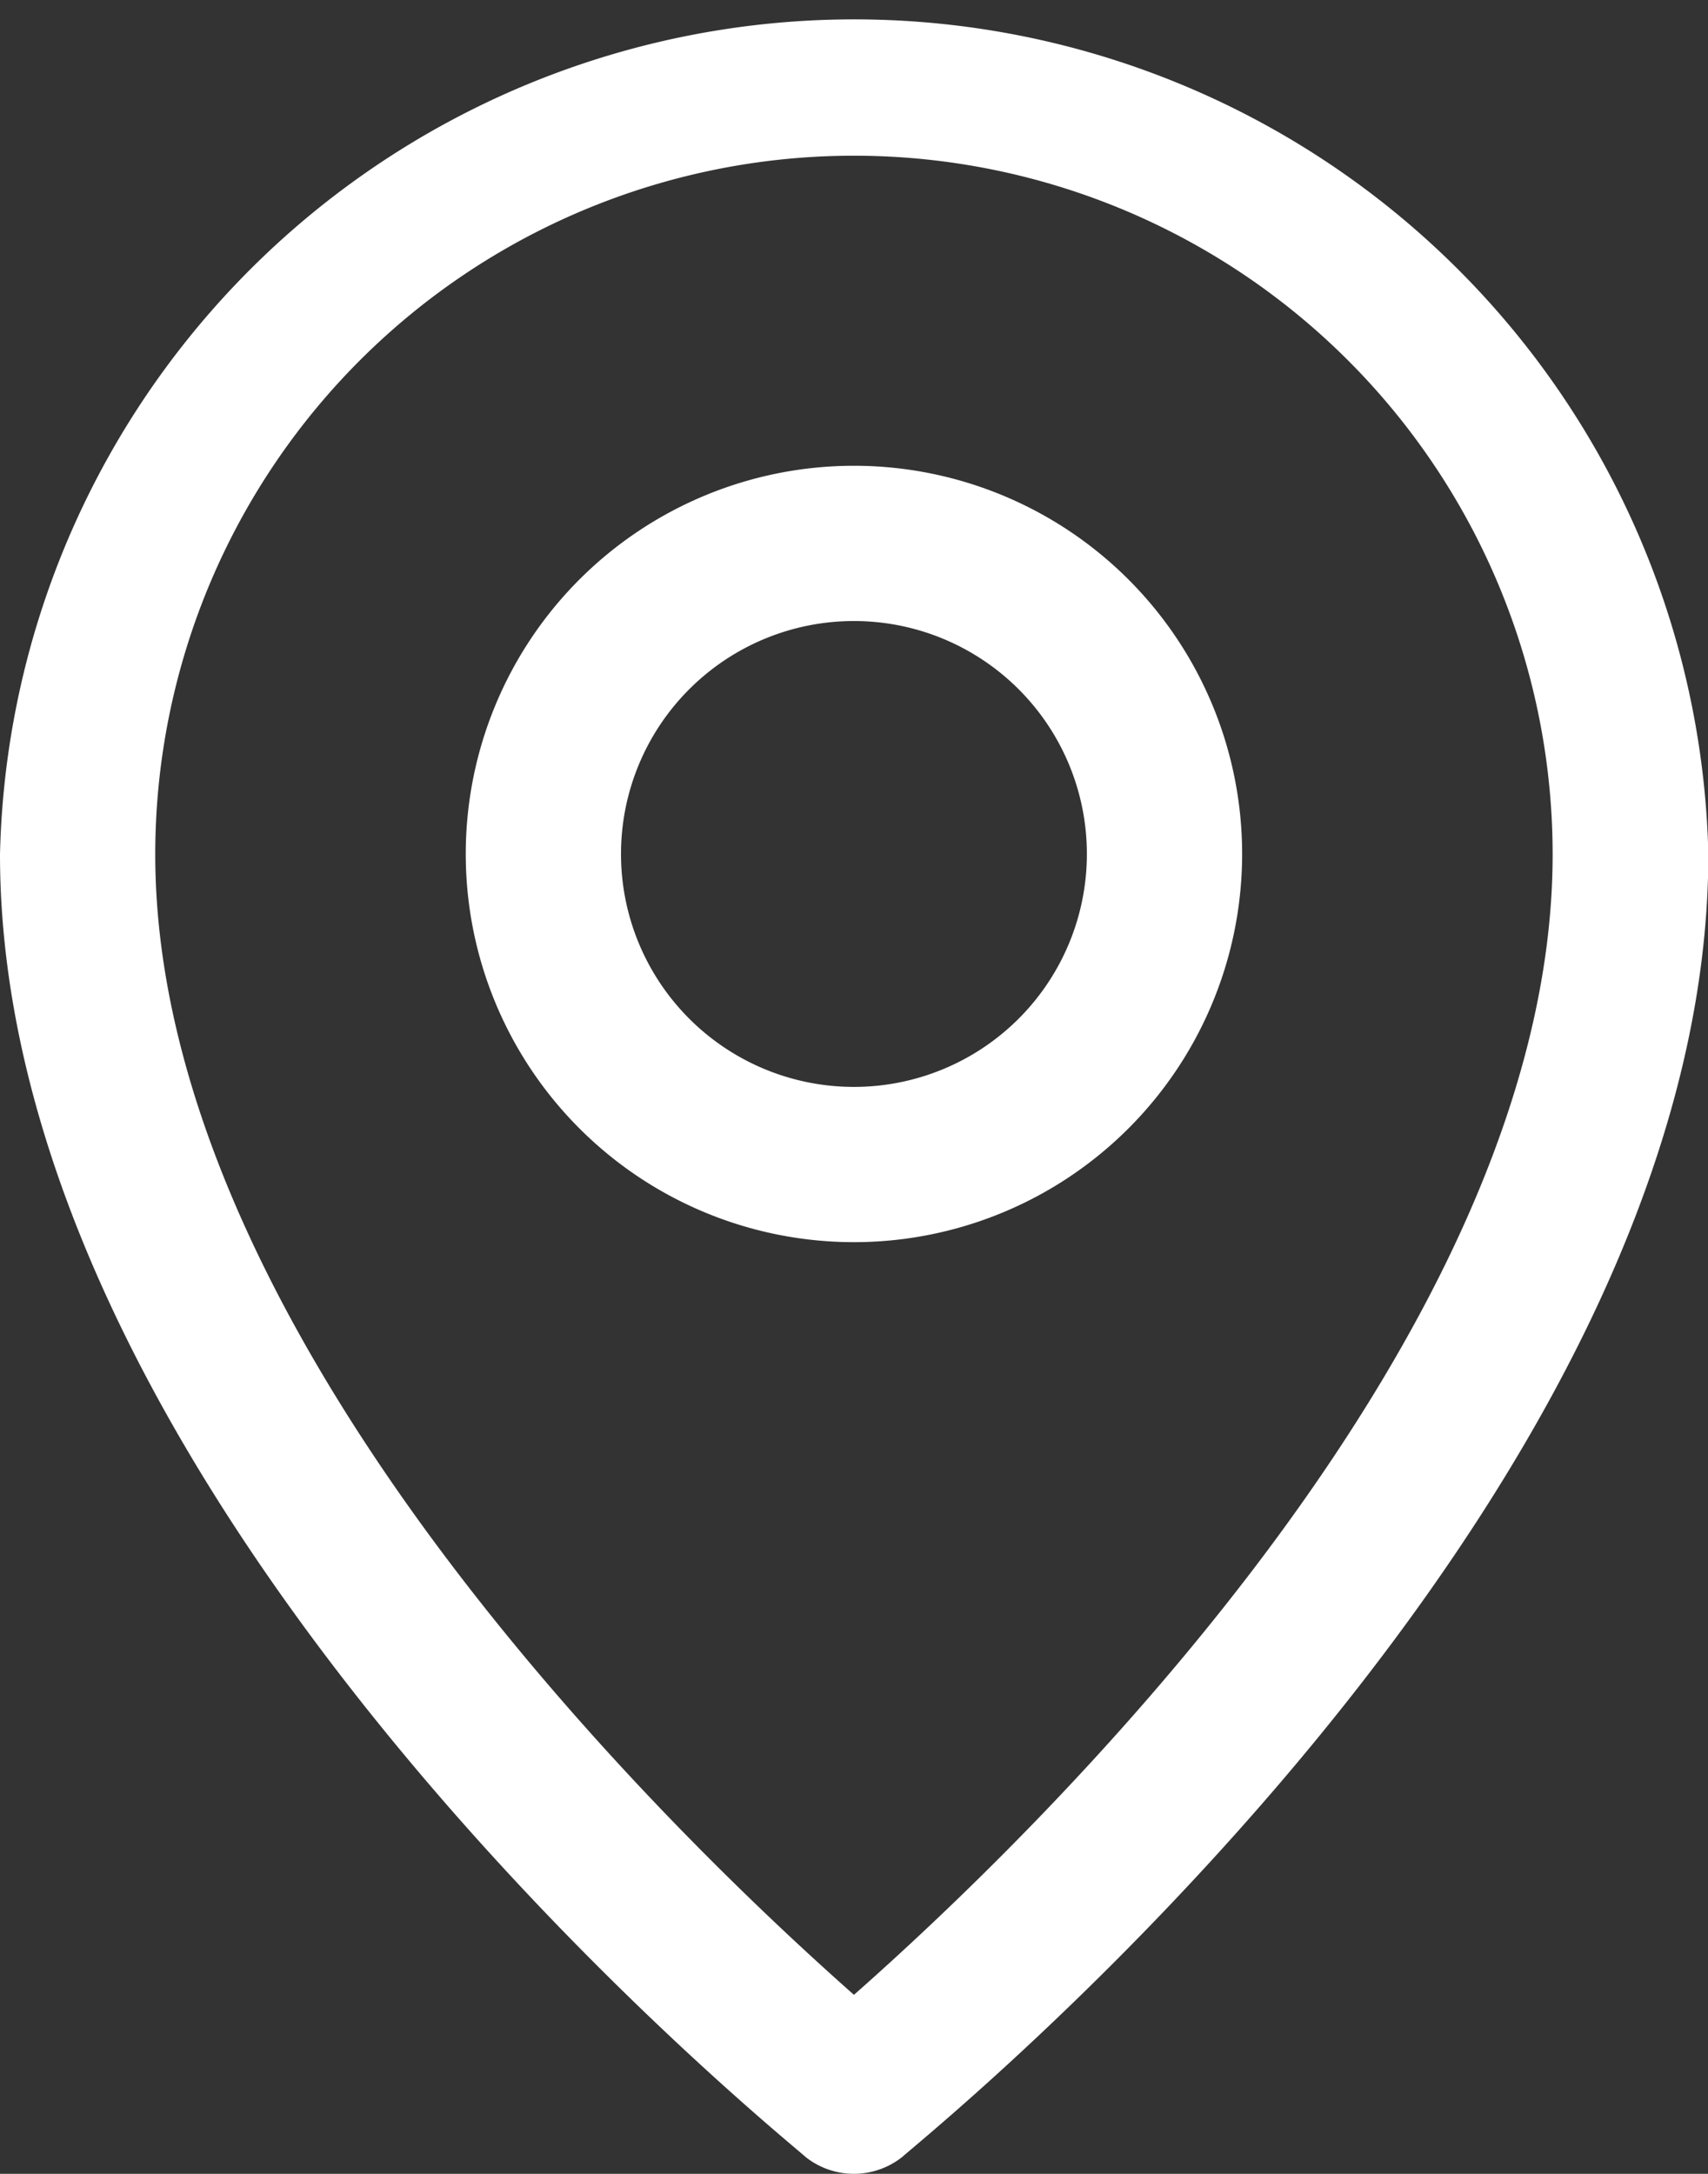
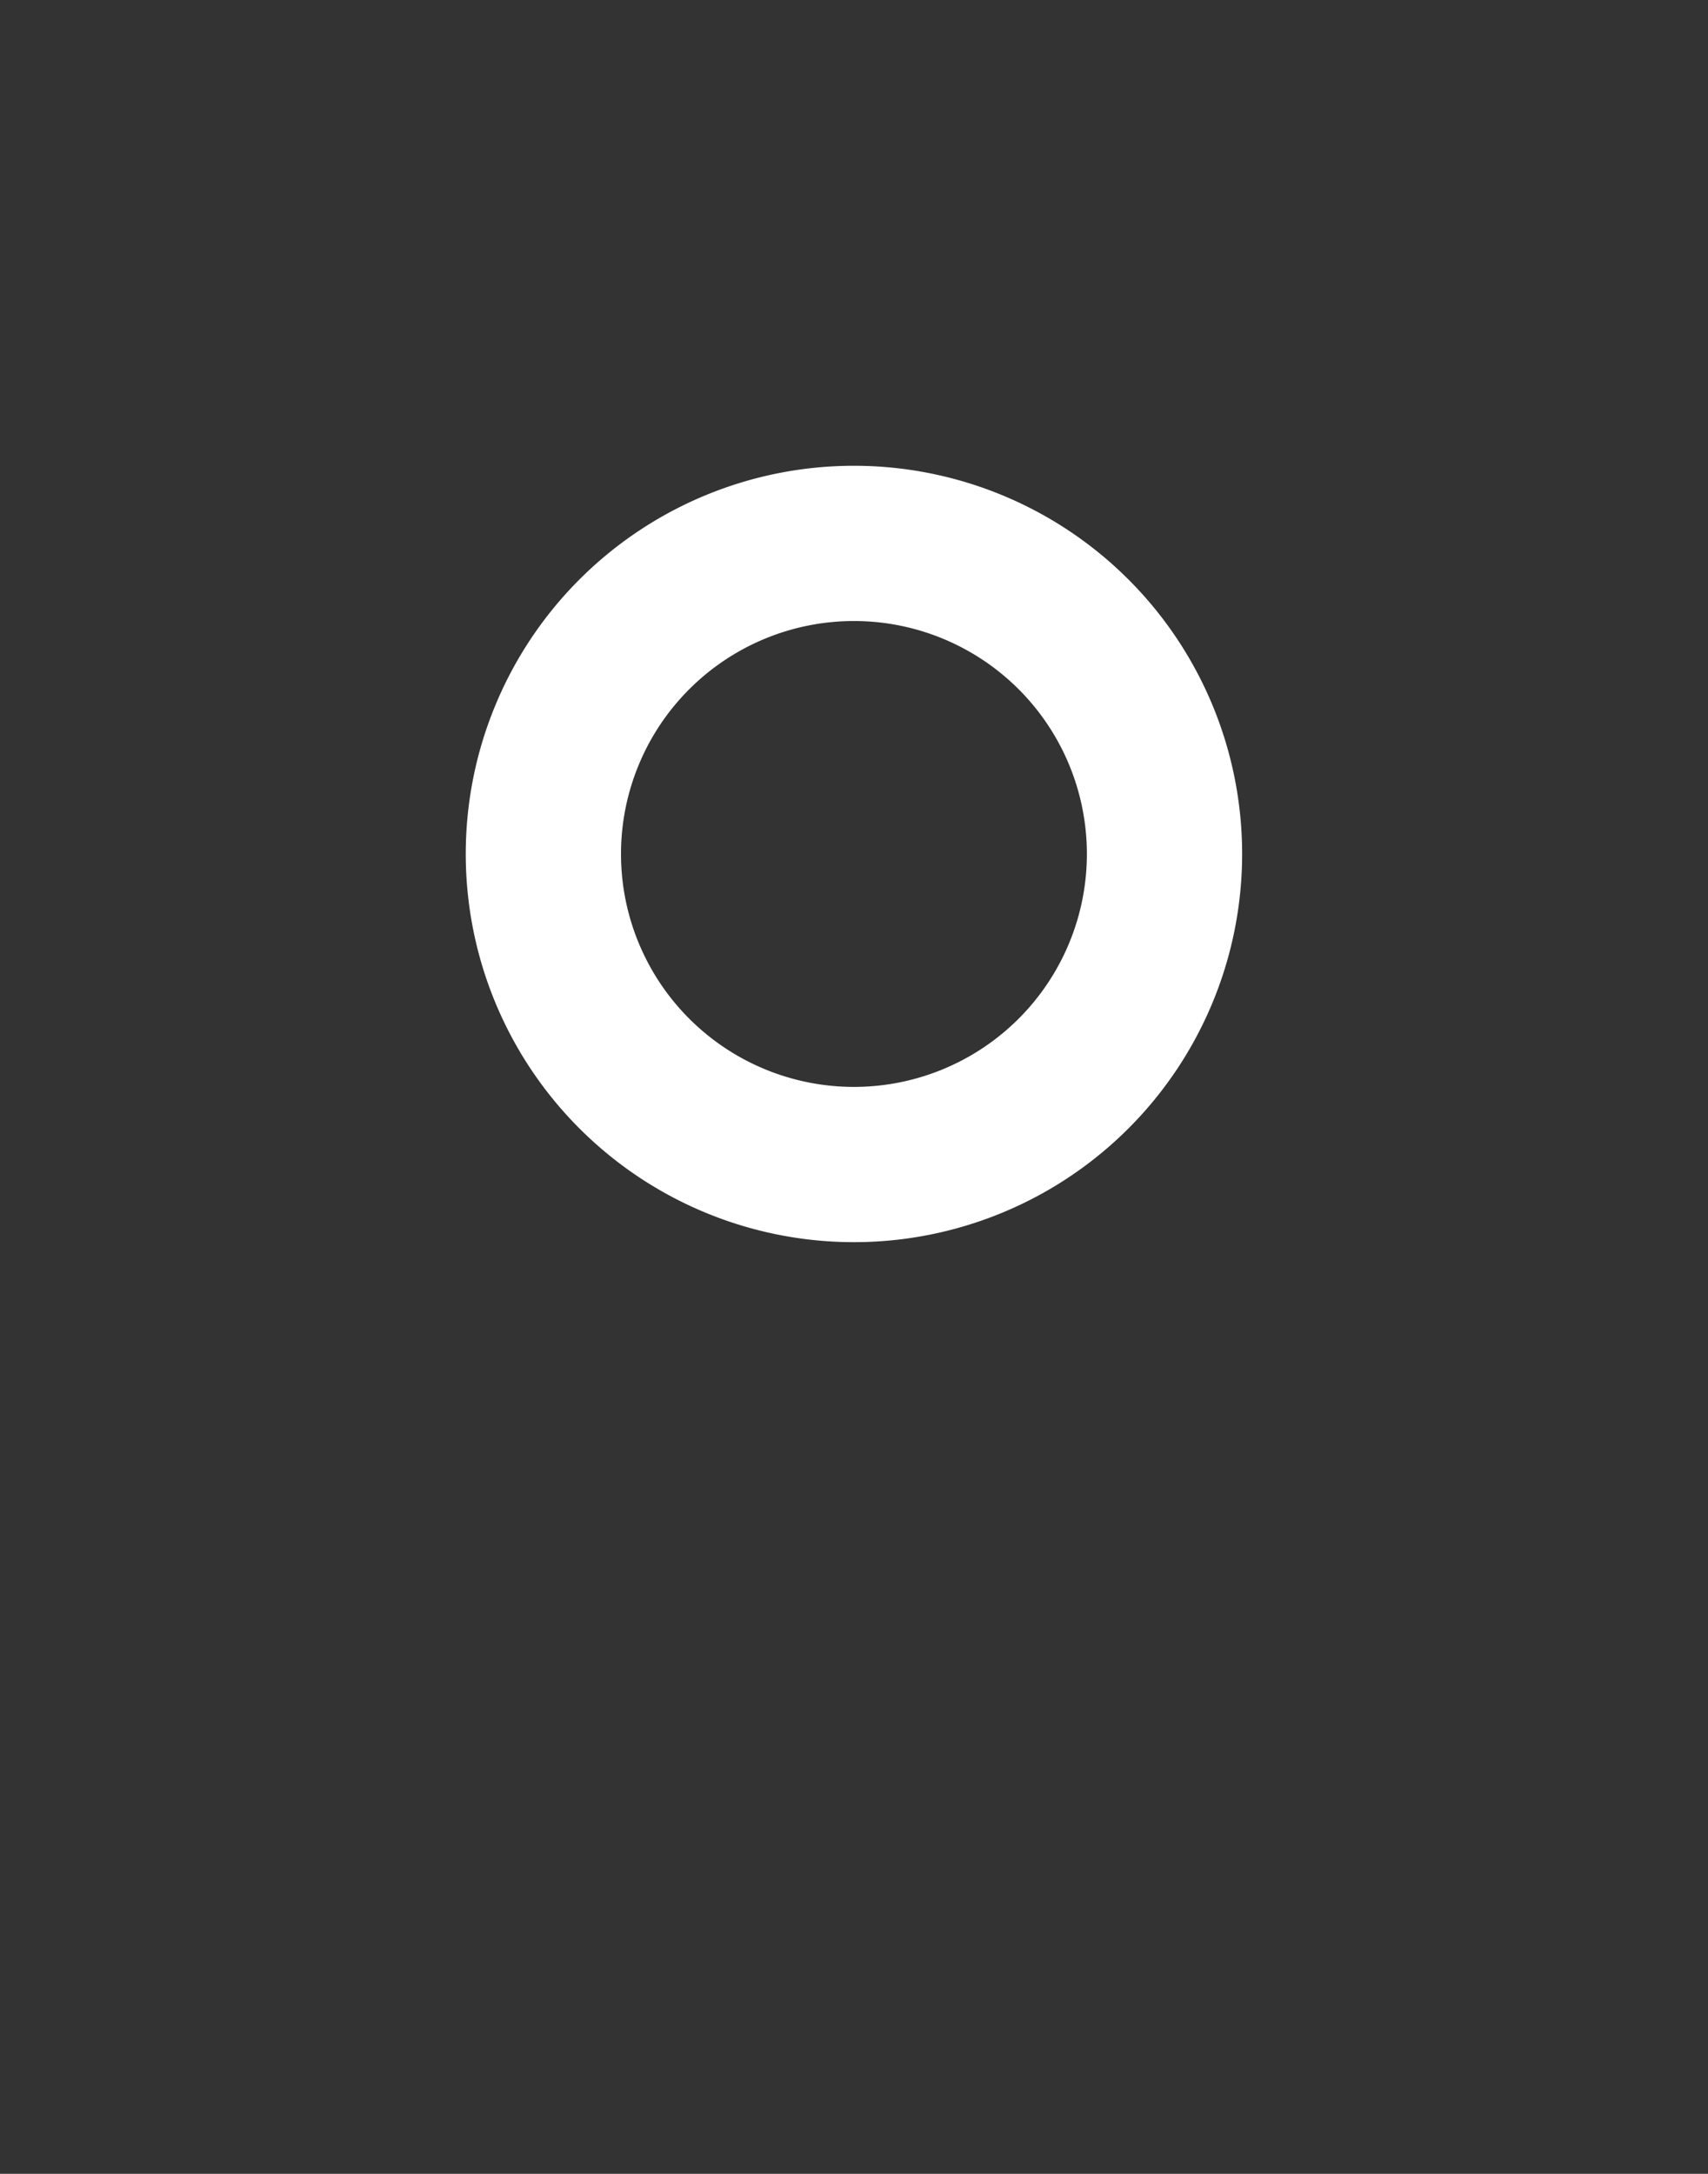
<svg xmlns="http://www.w3.org/2000/svg" id="Layer_2" data-name="Layer 2" width="15.193" height="19.336" viewBox="0 0 15.193 19.336">
  <rect x="0" y="0" width="15.193" height="19.336" fill="#333333" stroke="none" />
-   <path id="Caminho_33" data-name="Caminho 33" d="M12.6,21.336a.691.691,0,0,0,.428-.152c.262-.235,7.168-5.8,7.168-11.588A7.6,7.6,0,0,0,5,9.6c0,5.787,6.906,11.353,7.168,11.588A.691.691,0,0,0,12.6,21.336ZM6.381,9.6a6.215,6.215,0,0,1,12.43,0c0,4.351-4.744,8.846-6.215,10.144C11.125,18.443,6.381,13.947,6.381,9.6Z" transform="translate(-5 -2)" fill="#fff" />
  <path id="Caminho_34" data-name="Caminho 34" d="M17.906,11.453a3.453,3.453,0,1,0-3.453,3.453,3.453,3.453,0,0,0,3.453-3.453Zm-5.525,0a2.072,2.072,0,1,1,2.072,2.072A2.072,2.072,0,0,1,12.381,11.453Z" transform="translate(-6.857 -3.857)" fill="#fff" />
</svg>